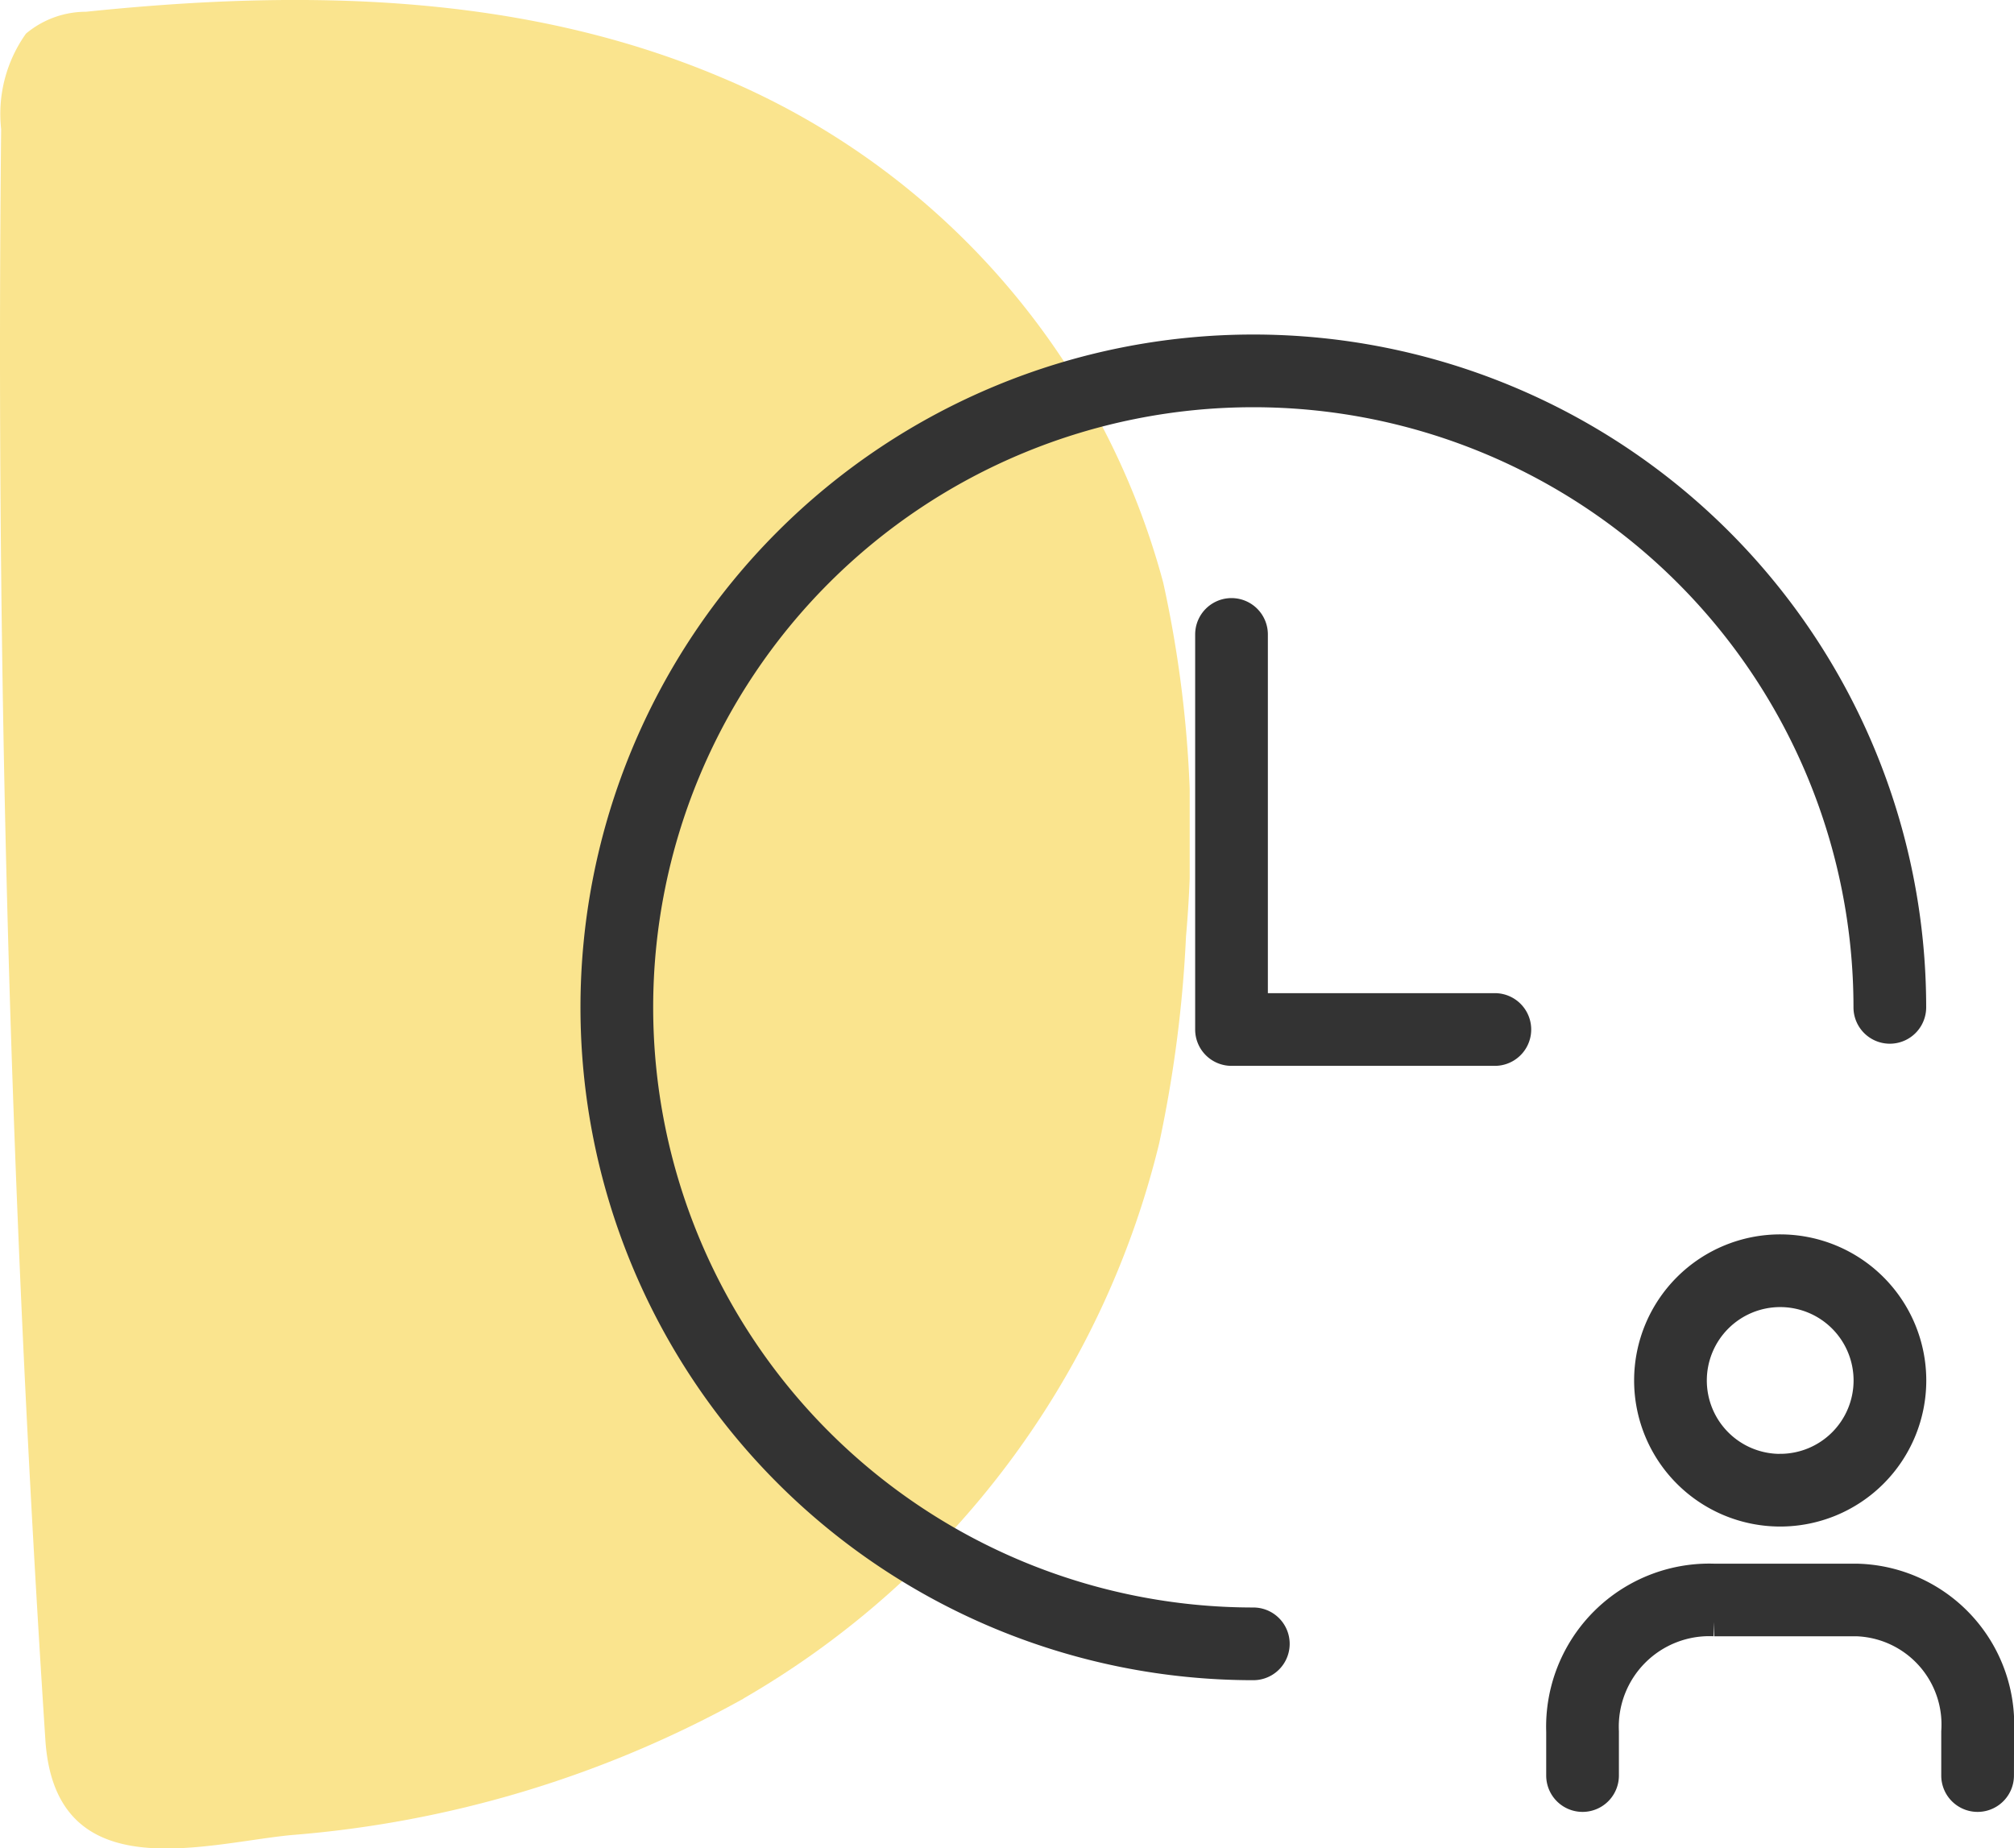
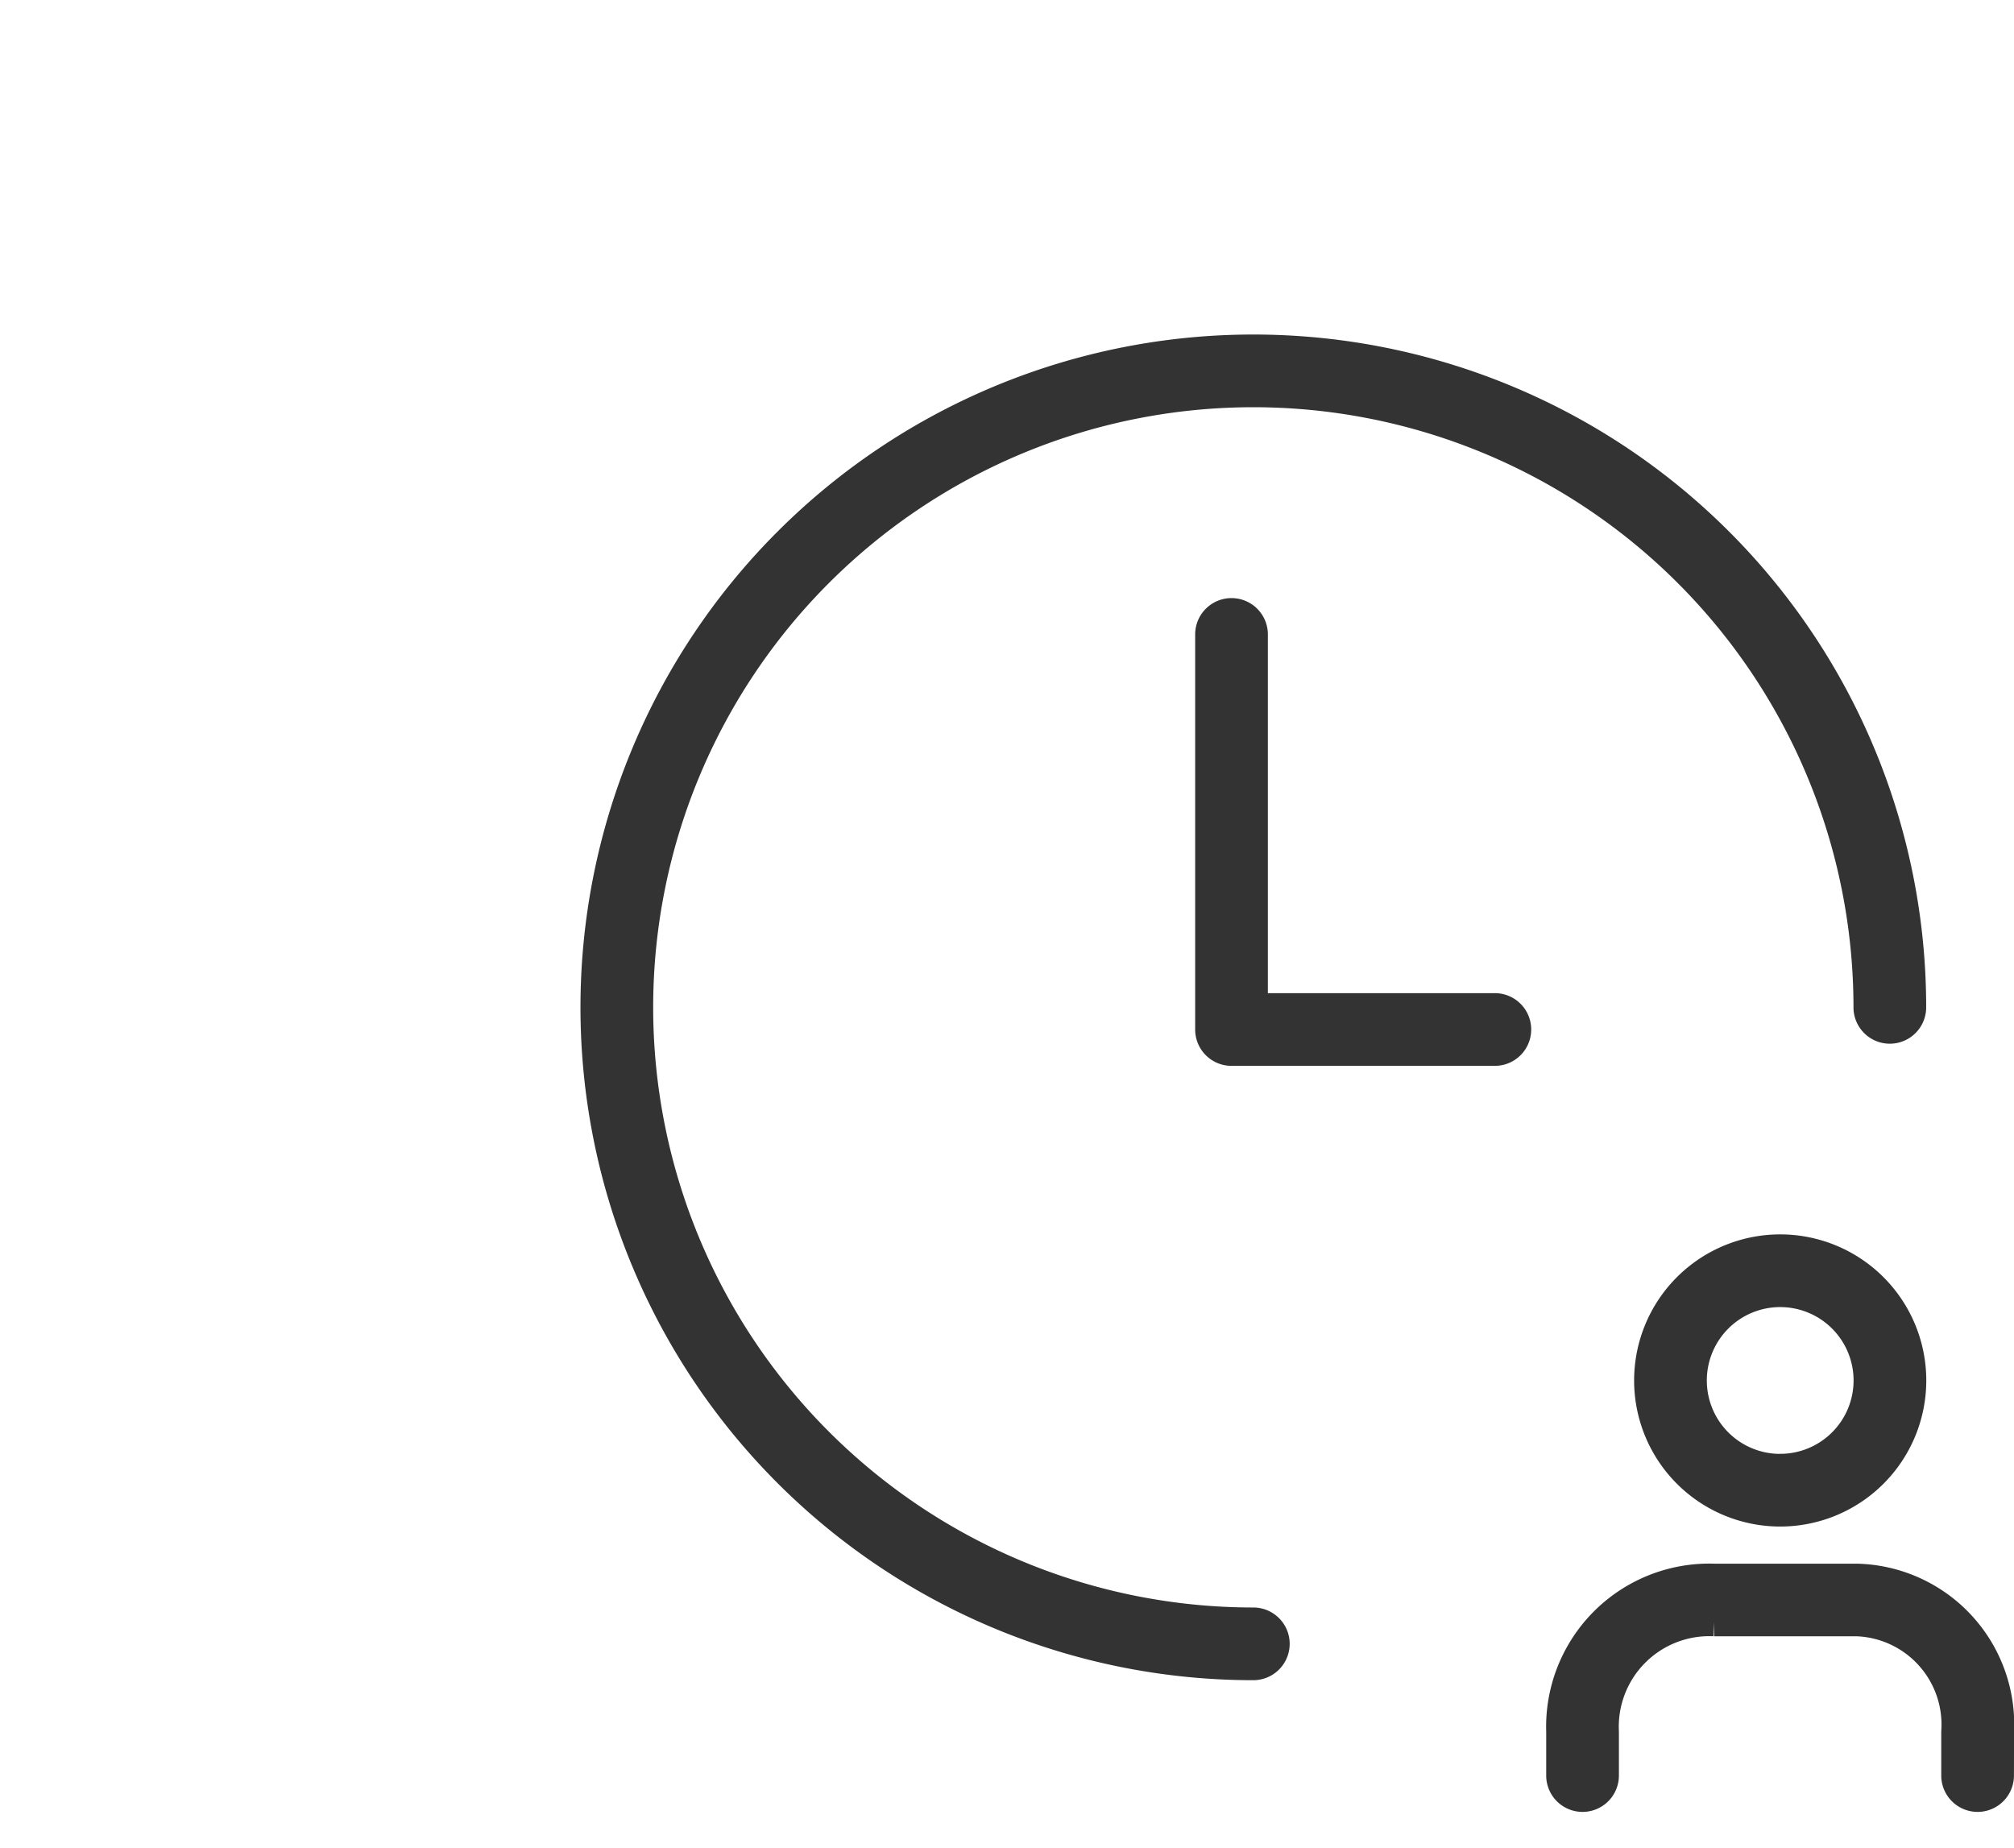
<svg xmlns="http://www.w3.org/2000/svg" width="41.968" height="38.518" viewBox="0 0 41.968 38.518">
  <defs>
    <clipPath id="clip-path">
-       <rect id="Rectangle_531" data-name="Rectangle 531" width="24.791" height="38.518" fill="#fae48e" />
-     </clipPath>
+       </clipPath>
  </defs>
  <g id="Group_962" data-name="Group 962" transform="translate(-1257.072 -1284.482)">
    <g id="Group_411" data-name="Group 411" transform="translate(1257.072 1284.482)">
      <g id="Group_410" data-name="Group 410" clip-path="url(#clip-path)">
-         <path id="Path_2874" data-name="Path 2874" d="M15.492,35.395a18.372,18.372,0,0,0,8.663-11.569,26.356,26.356,0,0,0,.559-4.309,24.275,24.275,0,0,0-.474-7.373A15.856,15.856,0,0,0,15.049,1.621C10.862-.16,6.26-.219,1.793.245A1.949,1.949,0,0,0,.542.7a2.881,2.881,0,0,0-.518,1.99q-.174,16.8.921,33.56c.2,3.133,3.3,2.17,5.117,1.991a23.14,23.14,0,0,0,9.431-2.844" transform="translate(0 0)" fill="#fae48e" />
-       </g>
+         </g>
    </g>
    <path id="noun-human-2915516" d="M684.442,310.721a.457.457,0,0,1-.915,0,12.806,12.806,0,1,0-12.806,12.806.457.457,0,0,1,0,.915,13.721,13.721,0,1,1,13.721-13.721Zm1.829,16.008a.457.457,0,0,1-.915,0v-.913a2.141,2.141,0,0,0-2.058-2.289h-2.971a2.186,2.186,0,0,0-2.288,2.287v.915a.457.457,0,0,1-.915,0v-.915a3.1,3.1,0,0,1,3.2-3.2H683.3a3.052,3.052,0,0,1,2.973,3.2ZM681.7,321.24a2.744,2.744,0,1,1,2.744-2.744A2.744,2.744,0,0,1,681.7,321.24Zm0-.915a1.829,1.829,0,1,0-1.829-1.829A1.829,1.829,0,0,0,681.7,320.326Zm-5.946-9.6a.457.457,0,0,1,0,.915h-5.488a.457.457,0,0,1-.457-.457v-8.233a.457.457,0,0,1,.915,0v7.775Z" transform="translate(612.468 994.753)" fill="#333" stroke="#333" stroke-width="0.6" />
  </g>
</svg>